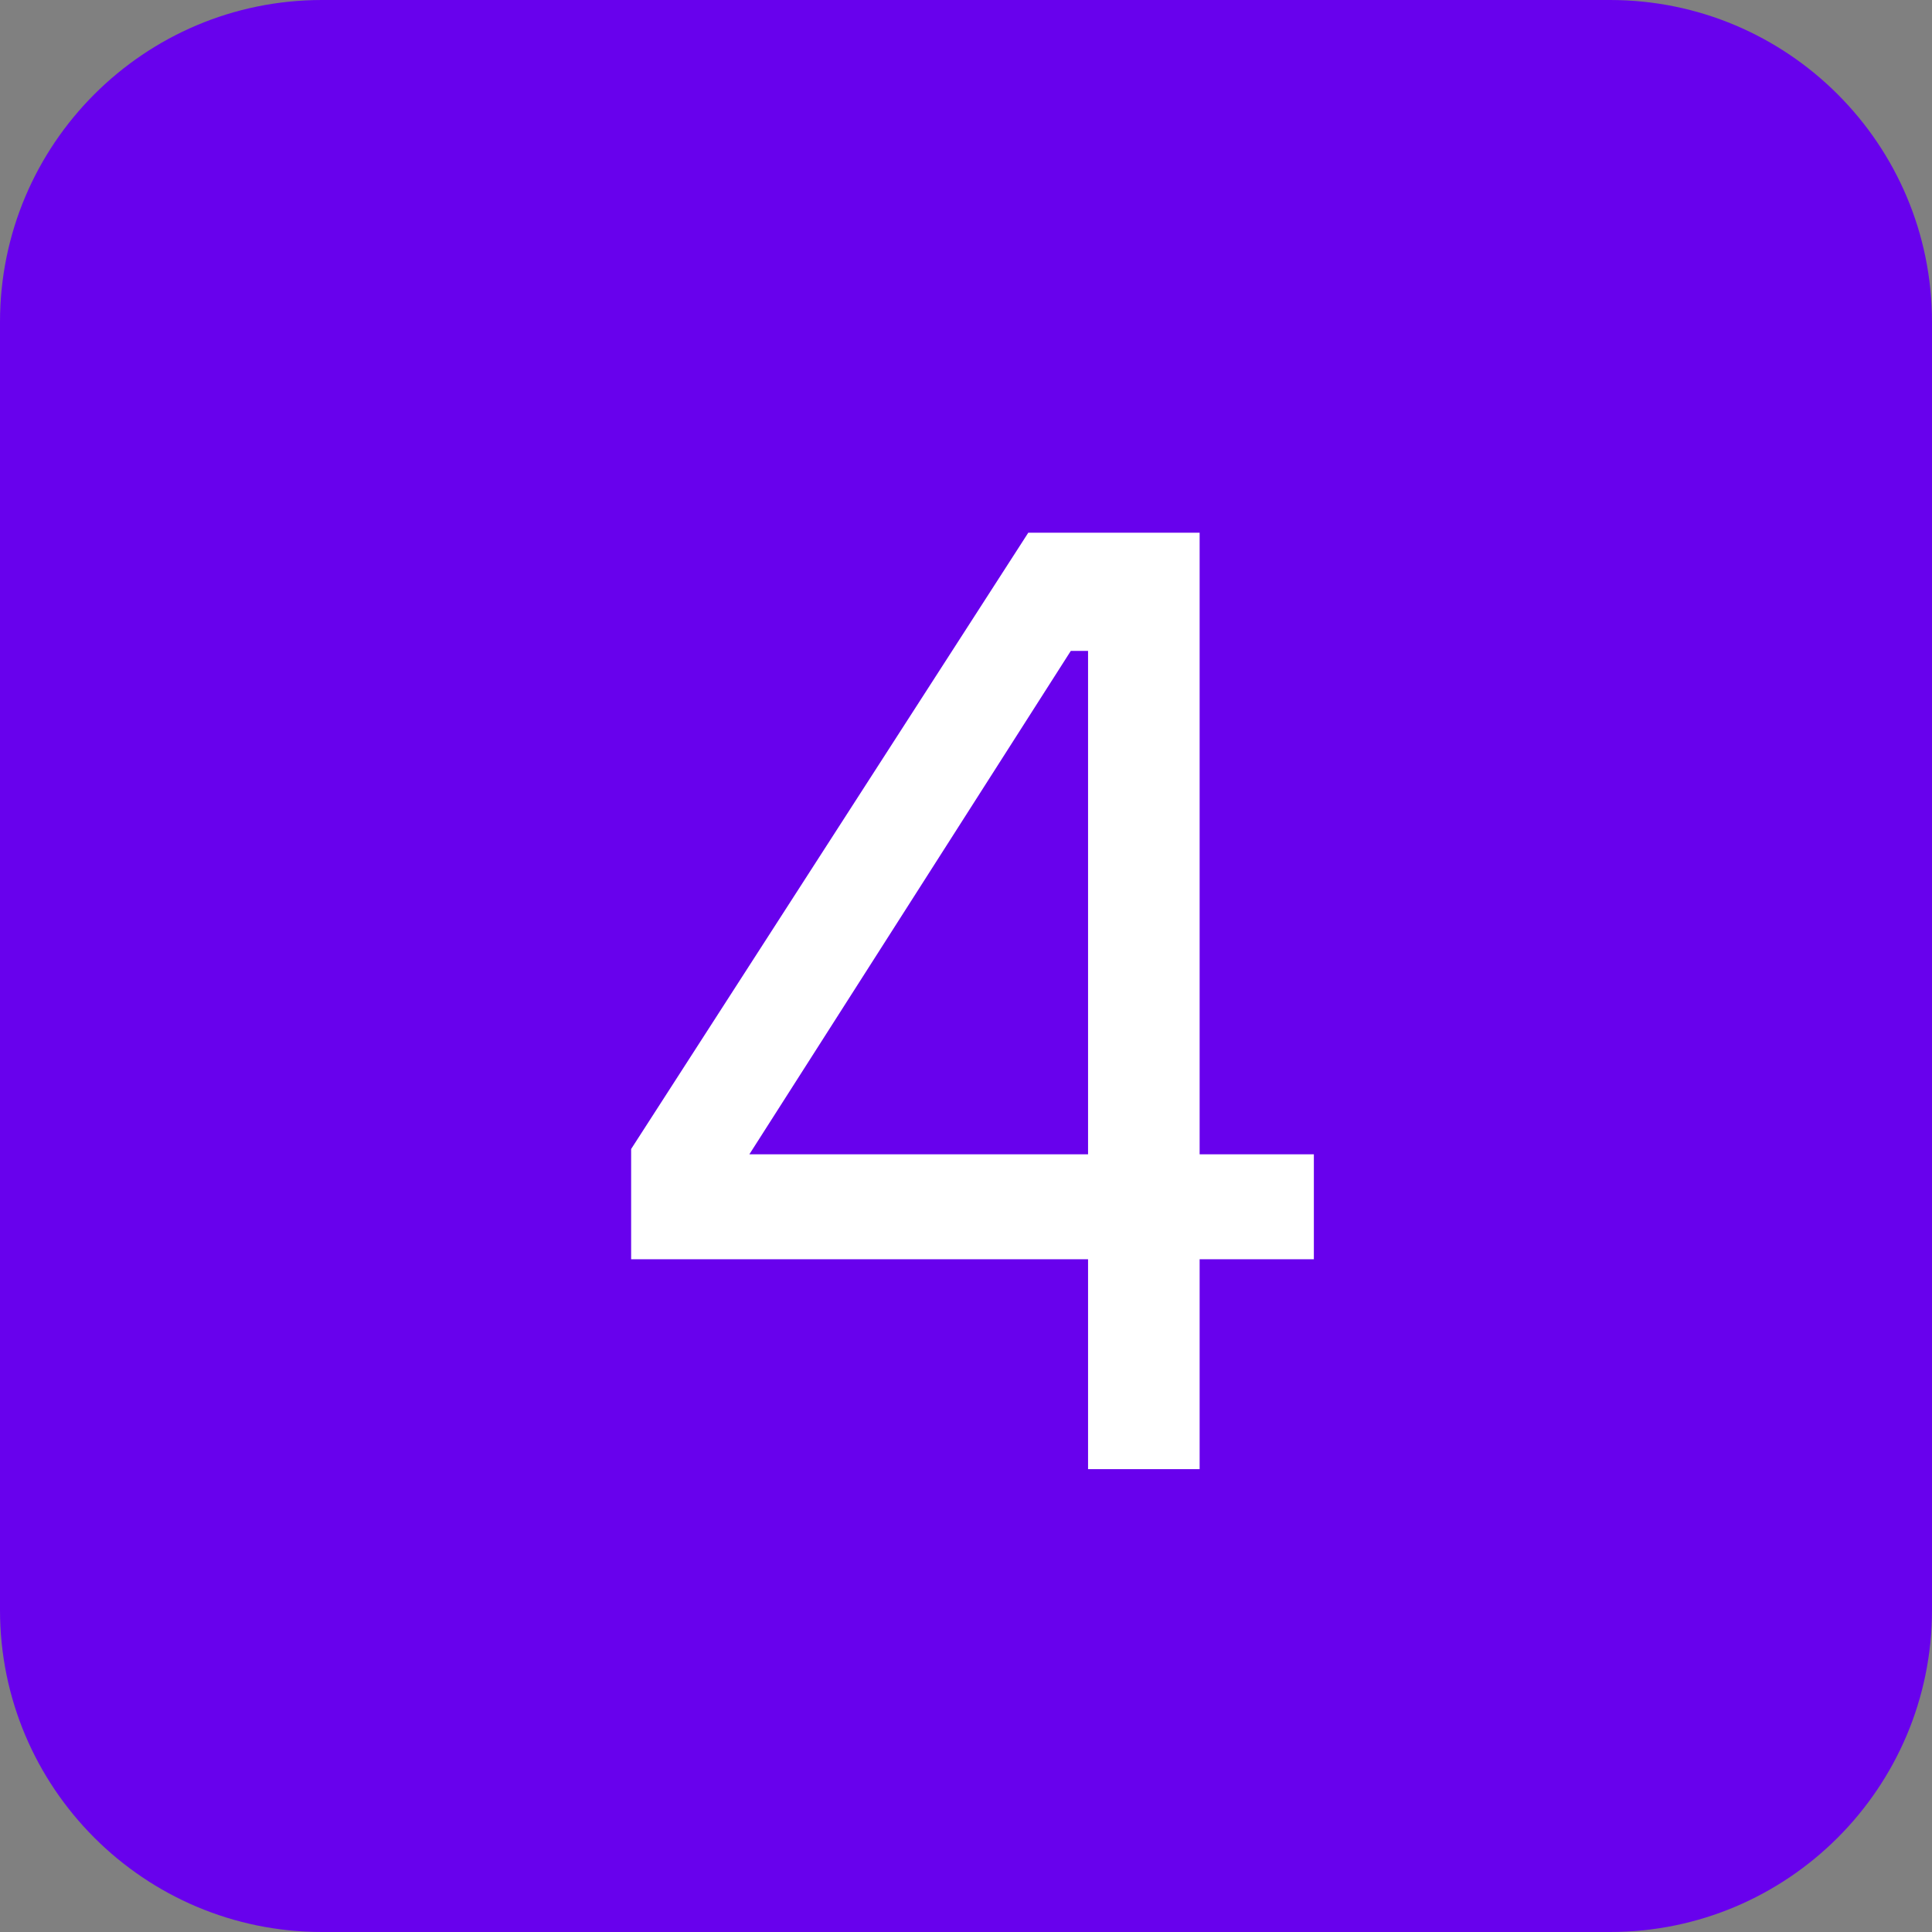
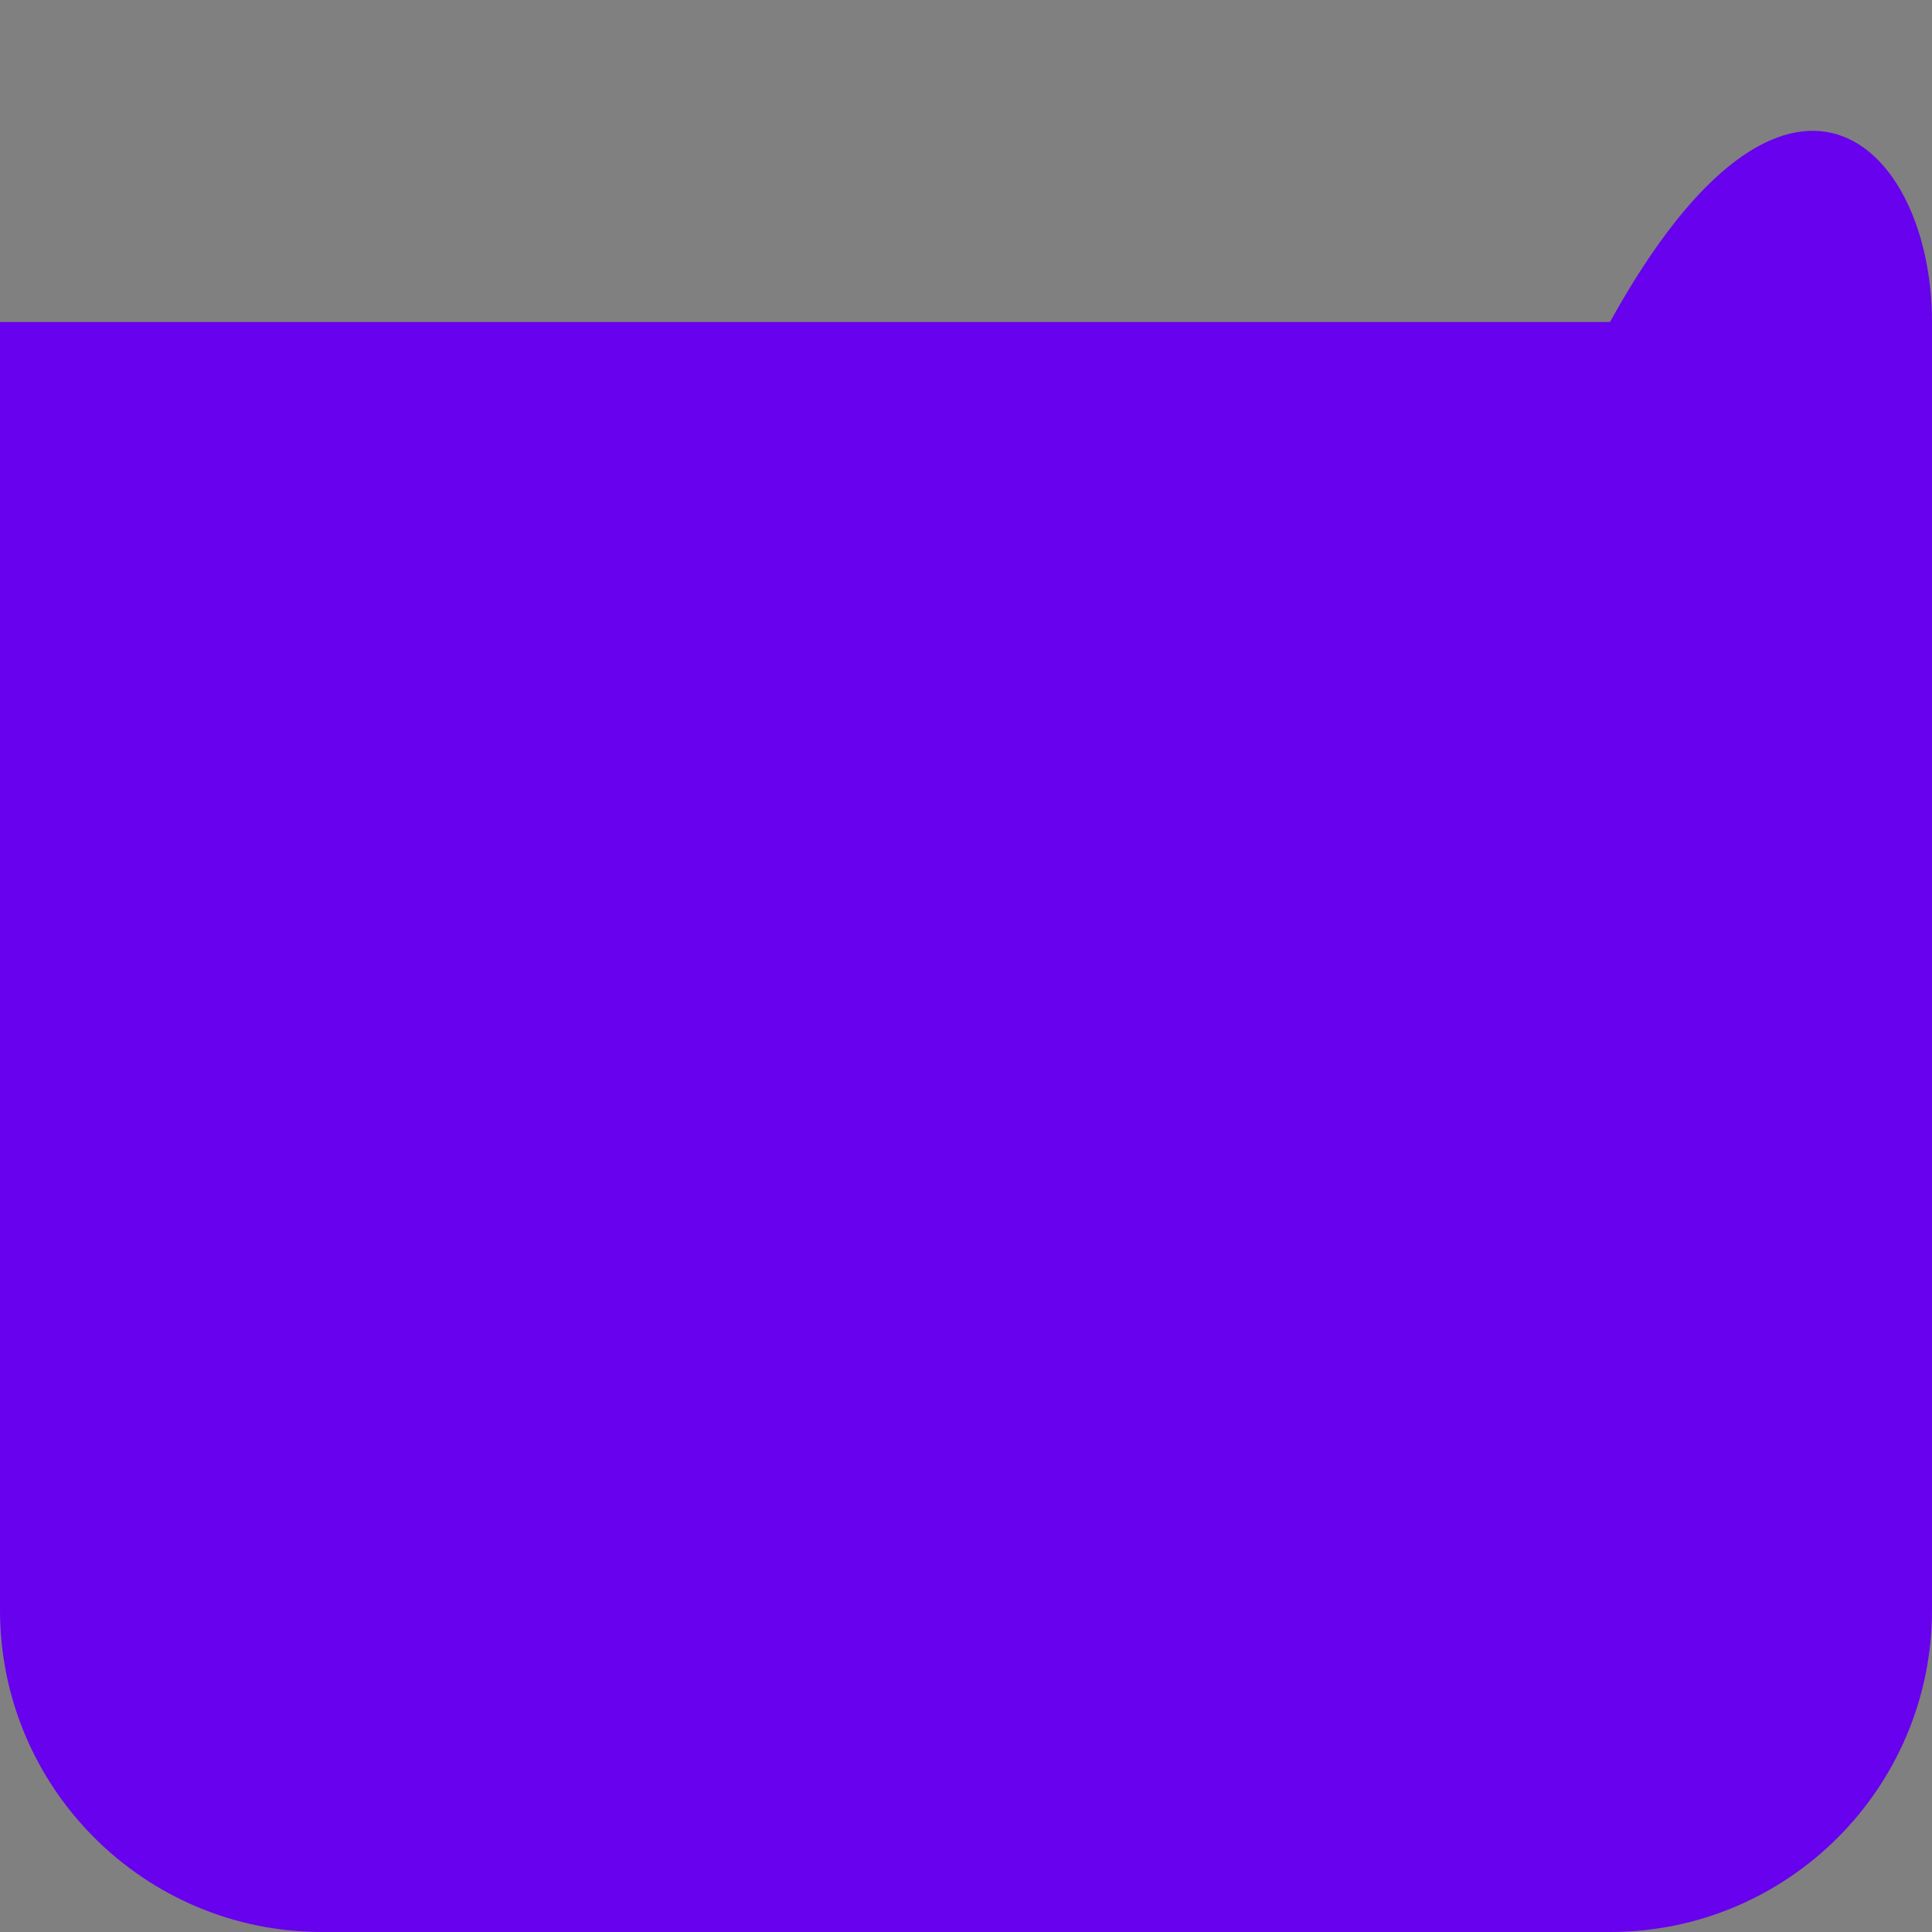
<svg xmlns="http://www.w3.org/2000/svg" width="384" height="384" viewBox="0 0 384 384" fill="none">
  <rect x="0" y="0" width="384" height="384" fill="#808080" stroke="none" />
-   <path d="M0 64C0 28.654 28.654 0 64 0H320C355.346 0 384 28.654 384 64V320C384 355.346 355.346 384 320 384H64C28.654 384 0 355.346 0 320V64Z" fill="#6801ED" />
-   <path d="M238.435 292H216.259V250.288H125.443V228.376L204.379 105.88H238.435V229.432H261.139V250.288H238.435V292ZM212.827 129.376L148.939 229.432H216.259V129.376H212.827Z" fill="white" />
+   <path d="M0 64H320C355.346 0 384 28.654 384 64V320C384 355.346 355.346 384 320 384H64C28.654 384 0 355.346 0 320V64Z" fill="#6801ED" />
</svg>